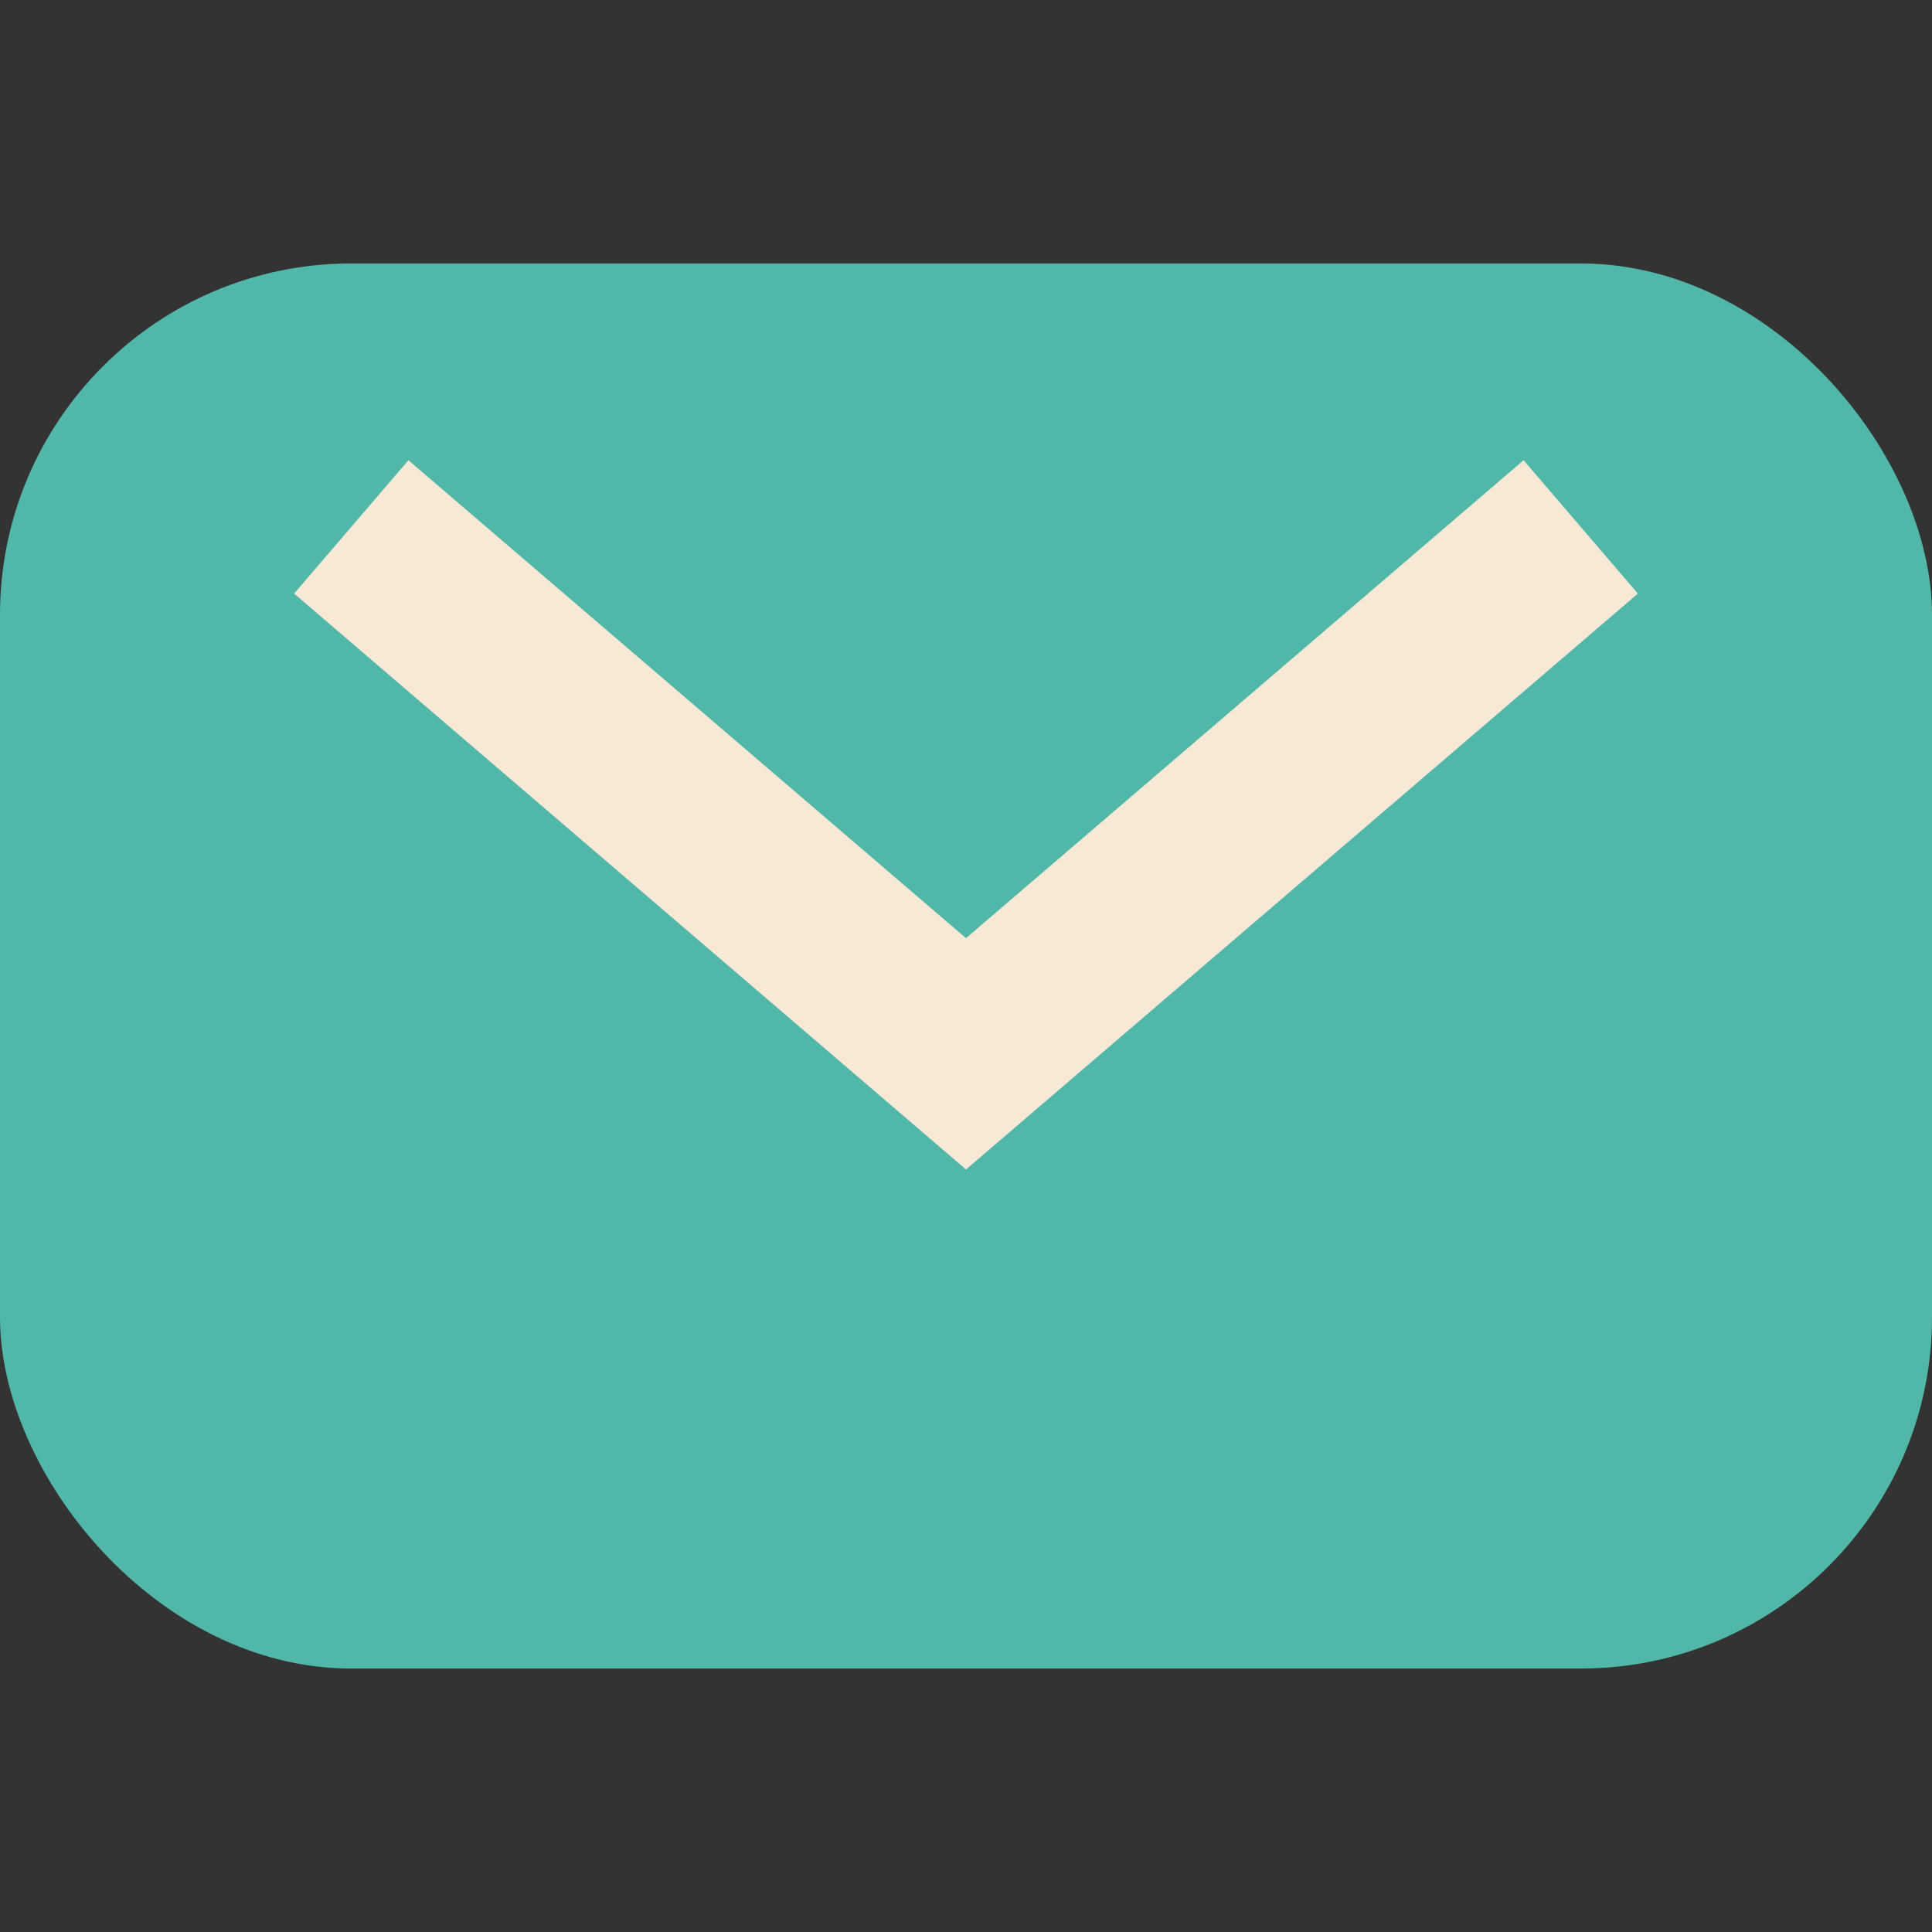
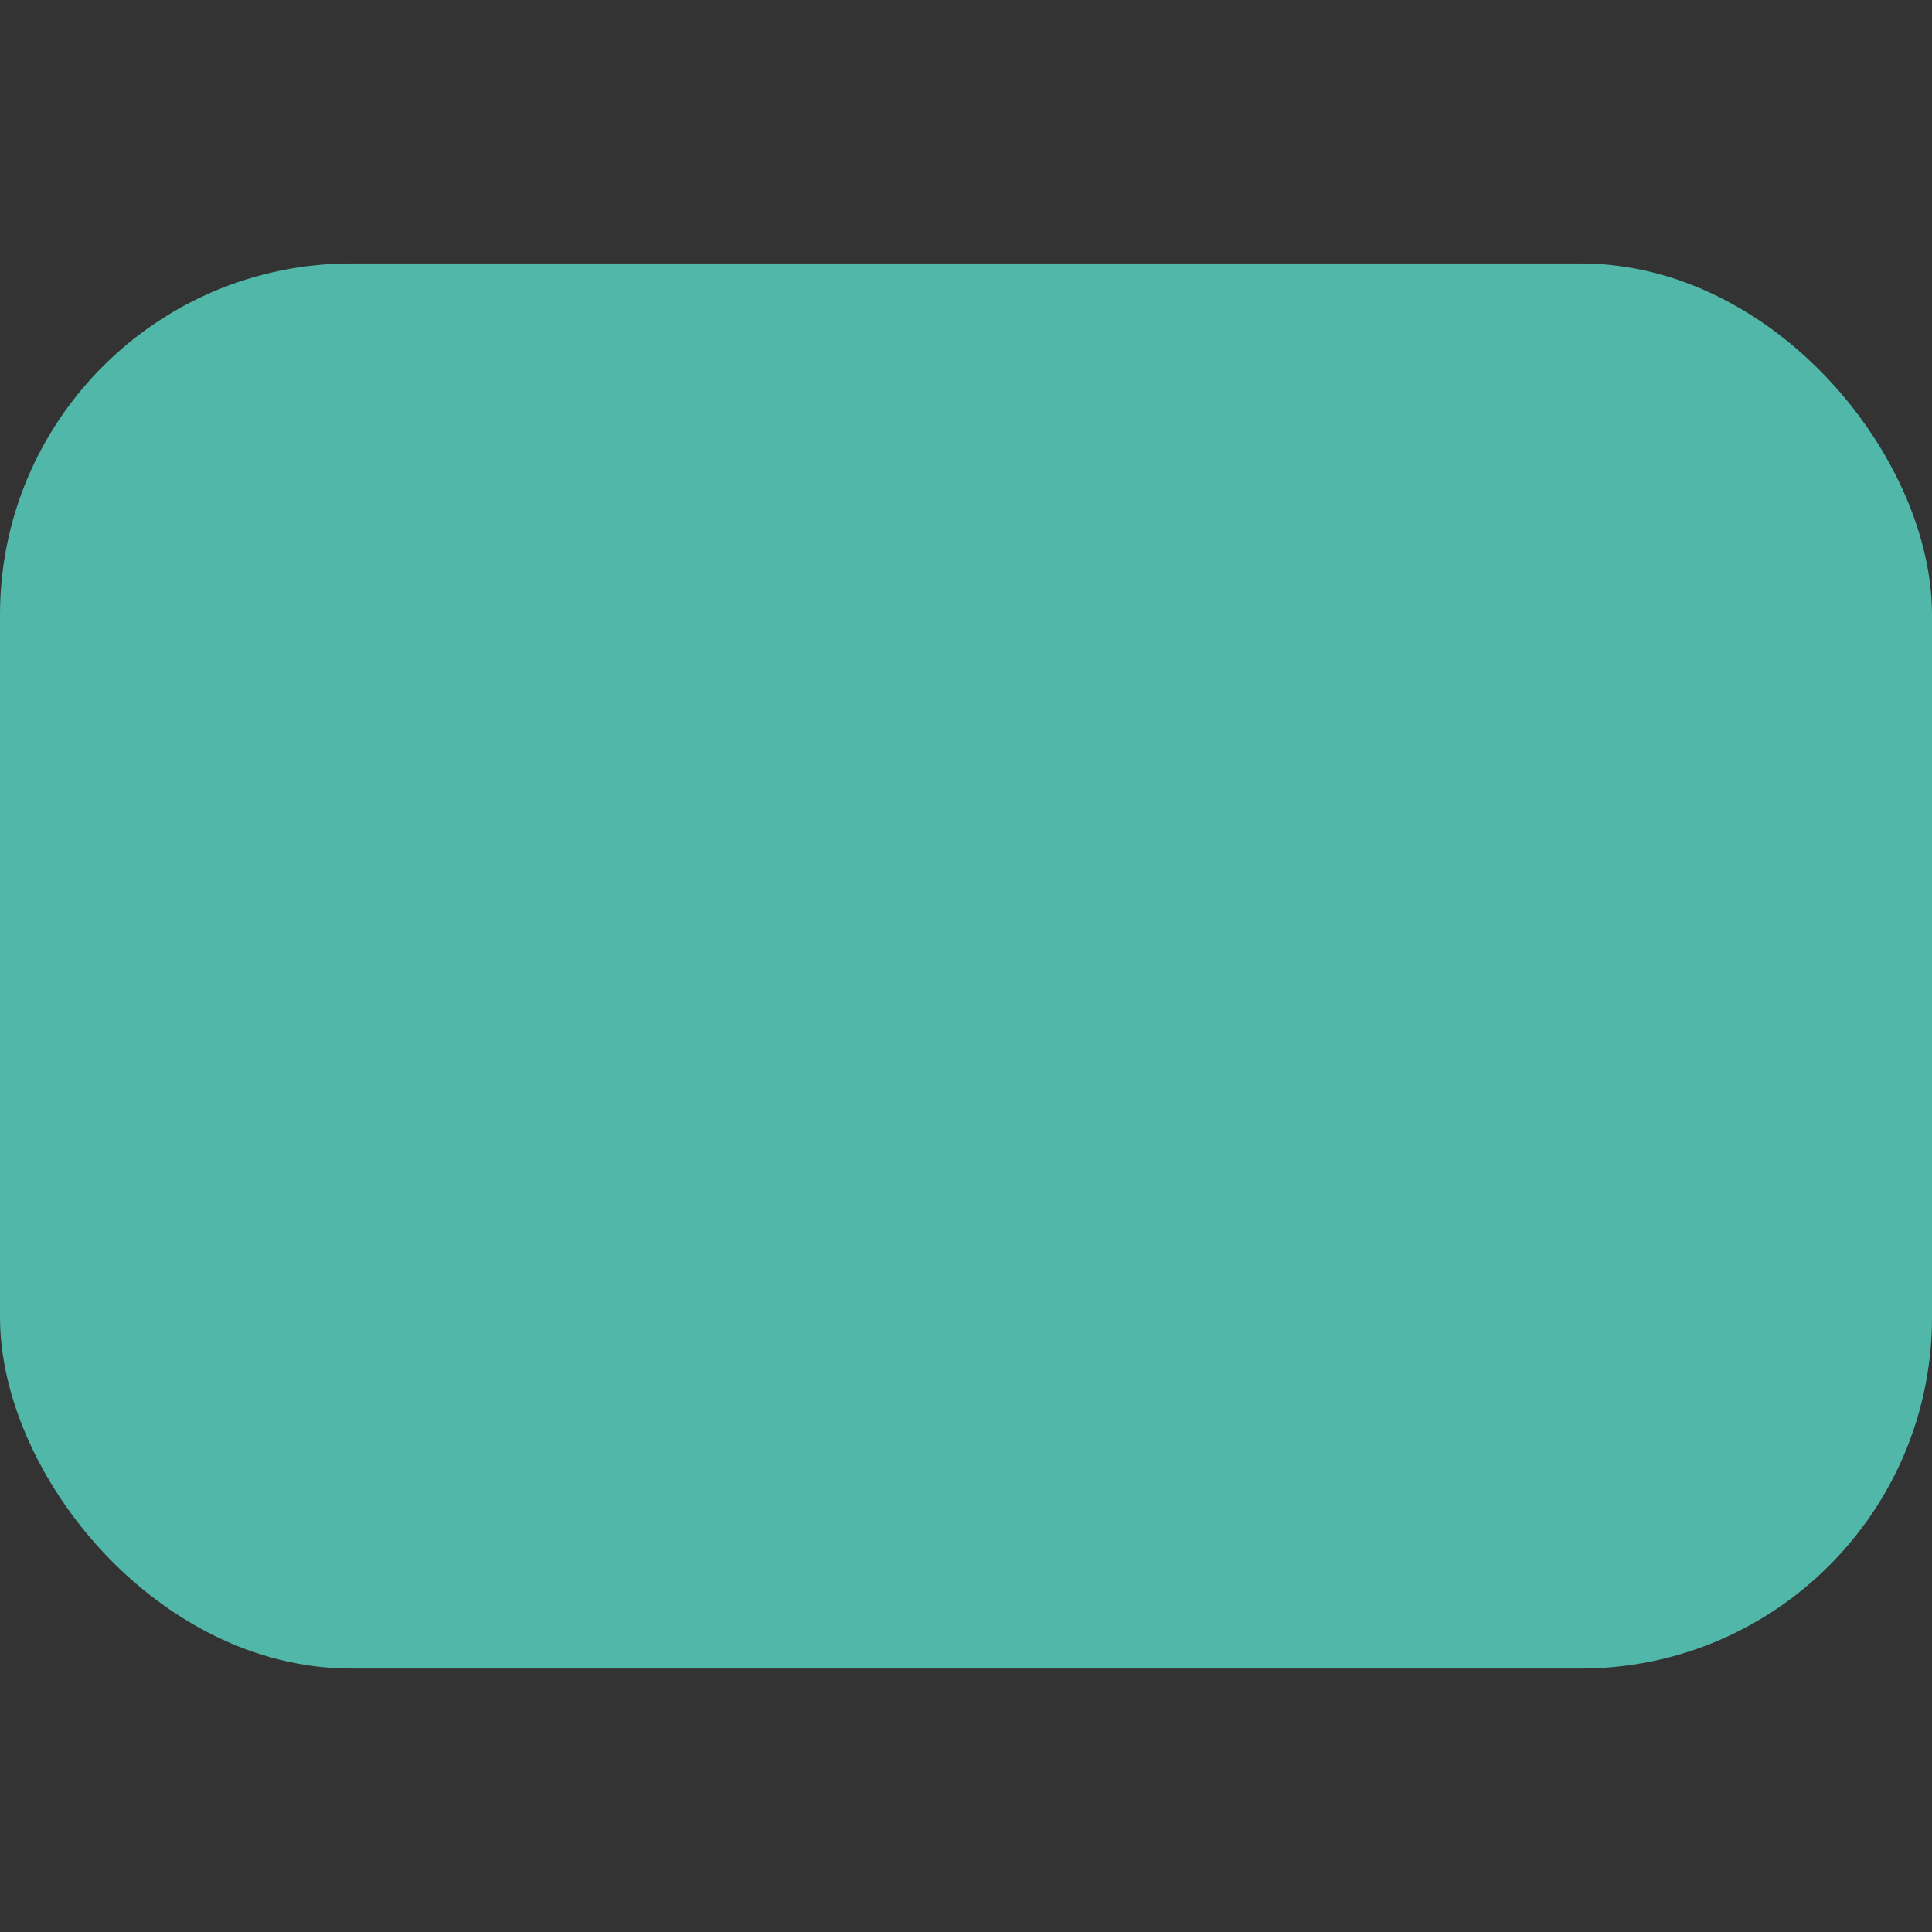
<svg xmlns="http://www.w3.org/2000/svg" width="22" height="22" viewBox="0 0 22 22">
  <rect x="0" y="0" width="22" height="22" fill="#333333" stroke="none" />
  <rect width="22" height="16" y="3" rx="4" fill="#51B8A9" />
-   <path d="M4 6l7 6 7-6" stroke="#F7E9D5" stroke-width="2" fill="none" />
</svg>